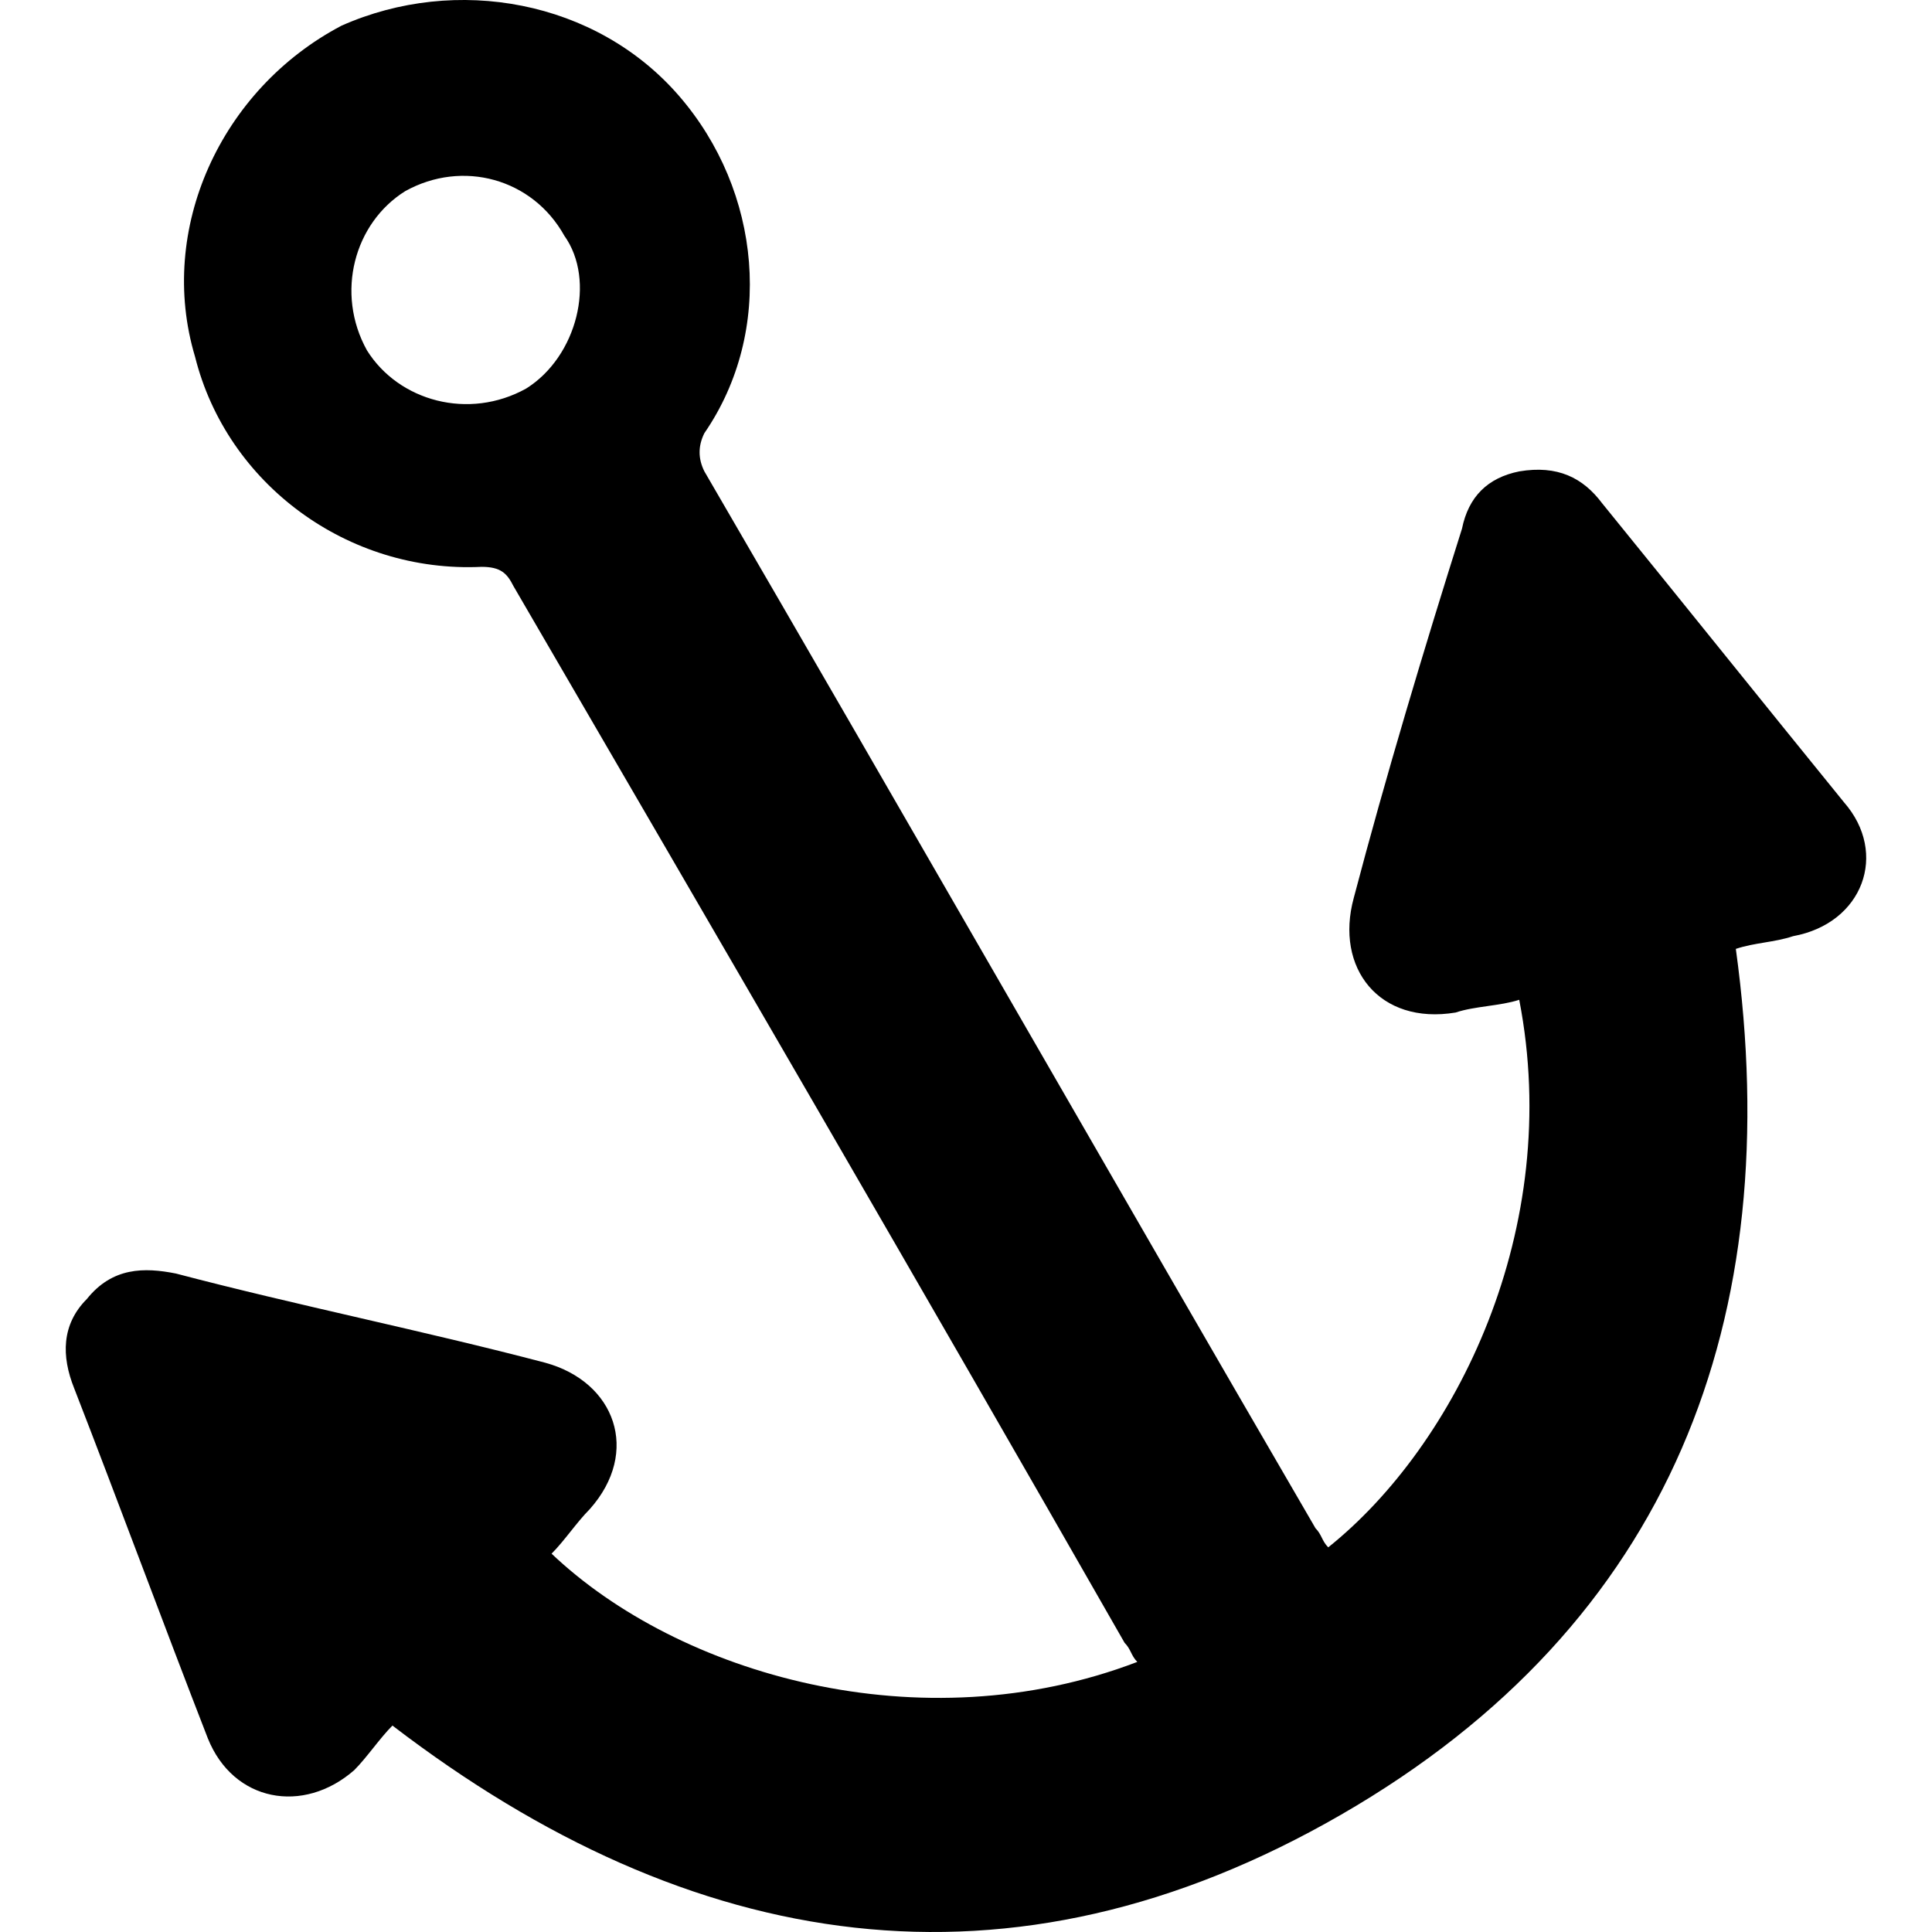
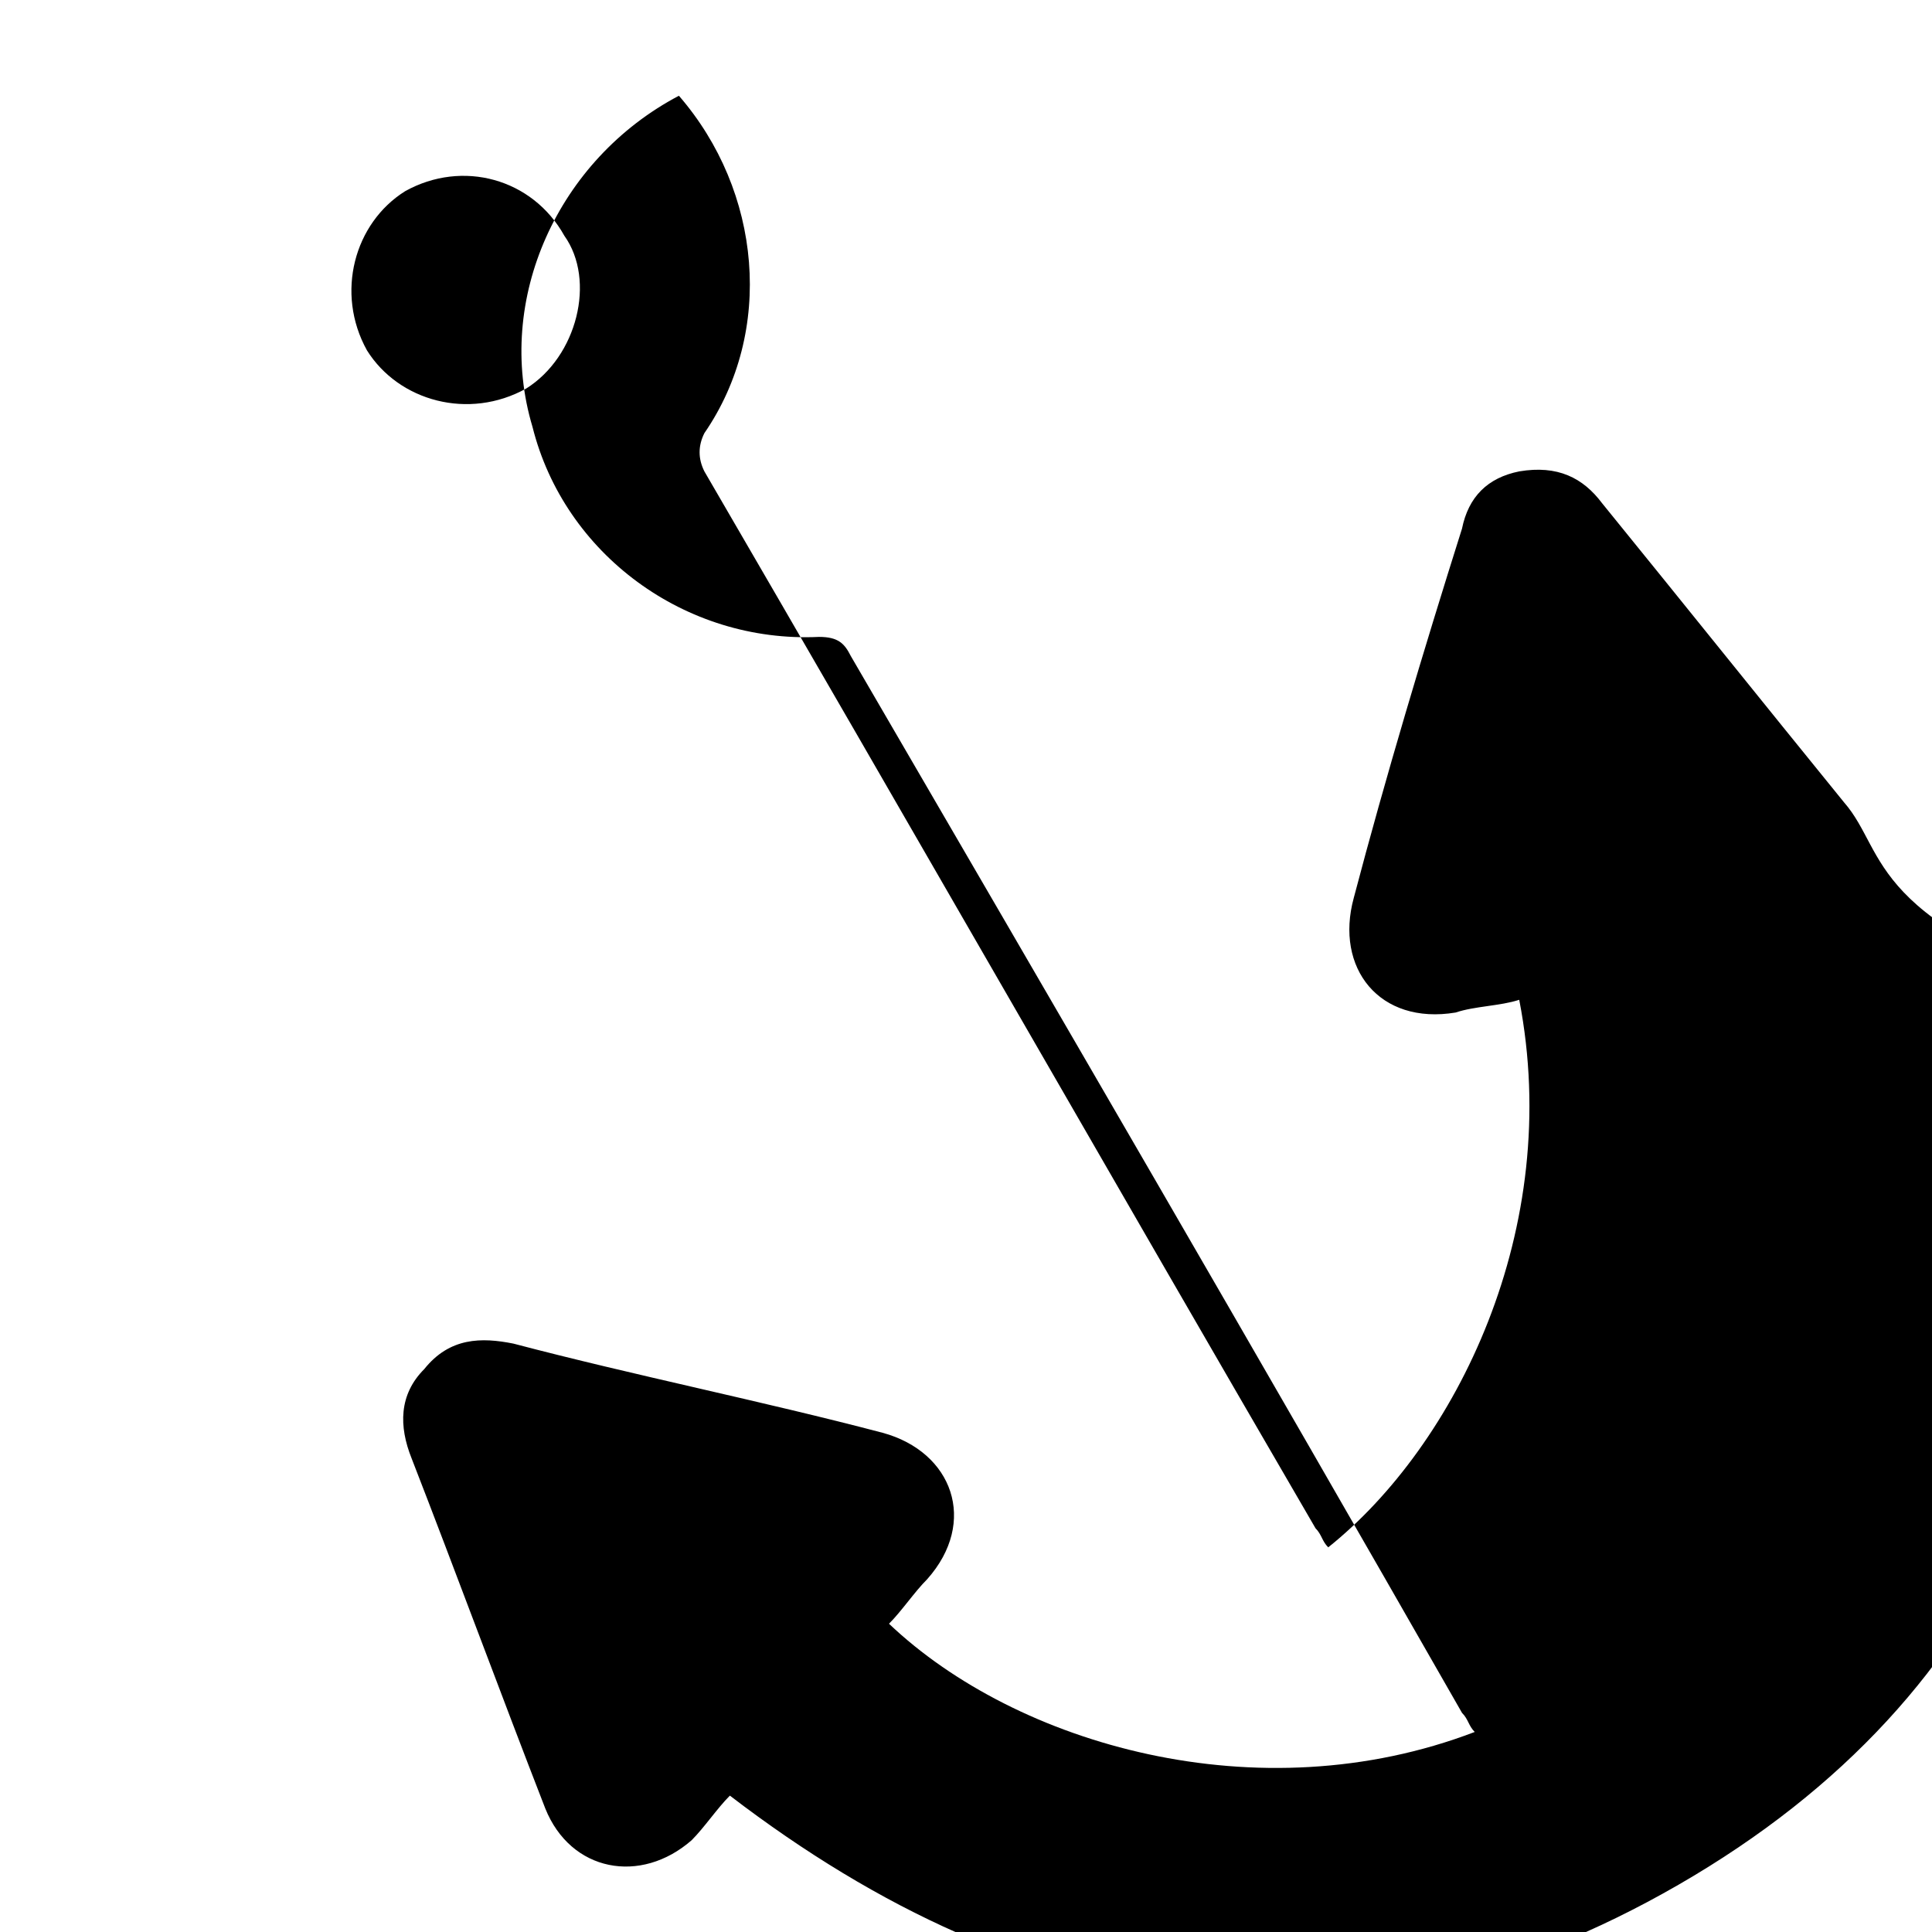
<svg xmlns="http://www.w3.org/2000/svg" version="1.1" id="Capa_1" x="0px" y="0px" width="67.976px" height="67.976px" viewBox="0 0 67.976 67.976" style="enable-background:new 0 0 67.976 67.976;" xml:space="preserve">
  <g>
    <g>
-       <path d="M64.882,28.231c-2.912-3.584-5.602-6.942-8.514-10.526c-0.672-0.896-1.566-1.346-2.912-1.12    c-1.118,0.224-1.79,0.896-2.017,2.016c-1.344,4.256-2.688,8.736-3.808,12.992c-0.673,2.464,0.896,4.479,3.584,4.032    c0.672-0.227,1.566-0.227,2.238-0.448c1.567,8.063-2.238,15.681-6.72,19.265c-0.225-0.225-0.225-0.447-0.448-0.672    C39.12,41.45,31.951,28.904,24.783,16.585c-0.224-0.448-0.224-0.896,0-1.345c2.465-3.583,2.017-8.512-0.896-11.871    c-2.912-3.36-7.84-4.257-11.872-2.465c-4.256,2.24-6.496,7.169-5.152,11.648c1.12,4.479,5.376,7.616,10.08,7.392    c0.672,0,0.896,0.226,1.12,0.673c7.168,12.319,14.337,24.64,21.505,37.184c0.225,0.225,0.225,0.448,0.447,0.672    c-7.615,2.912-16.128,0.448-20.608-3.808c0.448-0.448,0.896-1.12,1.345-1.568c1.792-2.016,0.896-4.479-1.568-5.15    c-4.256-1.12-8.736-2.018-12.992-3.138c-1.12-0.224-2.24-0.224-3.136,0.896c-0.896,0.896-0.896,2.016-0.448,3.136    c1.568,4.032,3.136,8.288,4.704,12.32c0.896,2.237,3.36,2.688,5.152,1.12c0.447-0.448,0.896-1.12,1.344-1.568    c10.528,8.062,21.729,9.854,33.376,3.136c11.648-6.718,15.681-17.472,13.89-30.463c0.672-0.224,1.345-0.224,2.017-0.448    C65.552,32.487,66.449,30.023,64.882,28.231z M18.512,13.671c-2.017,1.12-4.48,0.448-5.601-1.344    c-1.119-2.017-0.447-4.48,1.345-5.601c2.016-1.12,4.479-0.447,5.6,1.568C20.976,9.863,20.304,12.551,18.512,13.671z" />
+       <path d="M64.882,28.231c-2.912-3.584-5.602-6.942-8.514-10.526c-0.672-0.896-1.566-1.346-2.912-1.12    c-1.118,0.224-1.79,0.896-2.017,2.016c-1.344,4.256-2.688,8.736-3.808,12.992c-0.673,2.464,0.896,4.479,3.584,4.032    c0.672-0.227,1.566-0.227,2.238-0.448c1.567,8.063-2.238,15.681-6.72,19.265c-0.225-0.225-0.225-0.447-0.448-0.672    C39.12,41.45,31.951,28.904,24.783,16.585c-0.224-0.448-0.224-0.896,0-1.345c2.465-3.583,2.017-8.512-0.896-11.871    c-4.256,2.24-6.496,7.169-5.152,11.648c1.12,4.479,5.376,7.616,10.08,7.392    c0.672,0,0.896,0.226,1.12,0.673c7.168,12.319,14.337,24.64,21.505,37.184c0.225,0.225,0.225,0.448,0.447,0.672    c-7.615,2.912-16.128,0.448-20.608-3.808c0.448-0.448,0.896-1.12,1.345-1.568c1.792-2.016,0.896-4.479-1.568-5.15    c-4.256-1.12-8.736-2.018-12.992-3.138c-1.12-0.224-2.24-0.224-3.136,0.896c-0.896,0.896-0.896,2.016-0.448,3.136    c1.568,4.032,3.136,8.288,4.704,12.32c0.896,2.237,3.36,2.688,5.152,1.12c0.447-0.448,0.896-1.12,1.344-1.568    c10.528,8.062,21.729,9.854,33.376,3.136c11.648-6.718,15.681-17.472,13.89-30.463c0.672-0.224,1.345-0.224,2.017-0.448    C65.552,32.487,66.449,30.023,64.882,28.231z M18.512,13.671c-2.017,1.12-4.48,0.448-5.601-1.344    c-1.119-2.017-0.447-4.48,1.345-5.601c2.016-1.12,4.479-0.447,5.6,1.568C20.976,9.863,20.304,12.551,18.512,13.671z" />
    </g>
  </g>
  <g>
</g>
  <g>
</g>
  <g>
</g>
  <g>
</g>
  <g>
</g>
  <g>
</g>
  <g>
</g>
  <g>
</g>
  <g>
</g>
  <g>
</g>
  <g>
</g>
  <g>
</g>
  <g>
</g>
  <g>
</g>
  <g>
</g>
</svg>